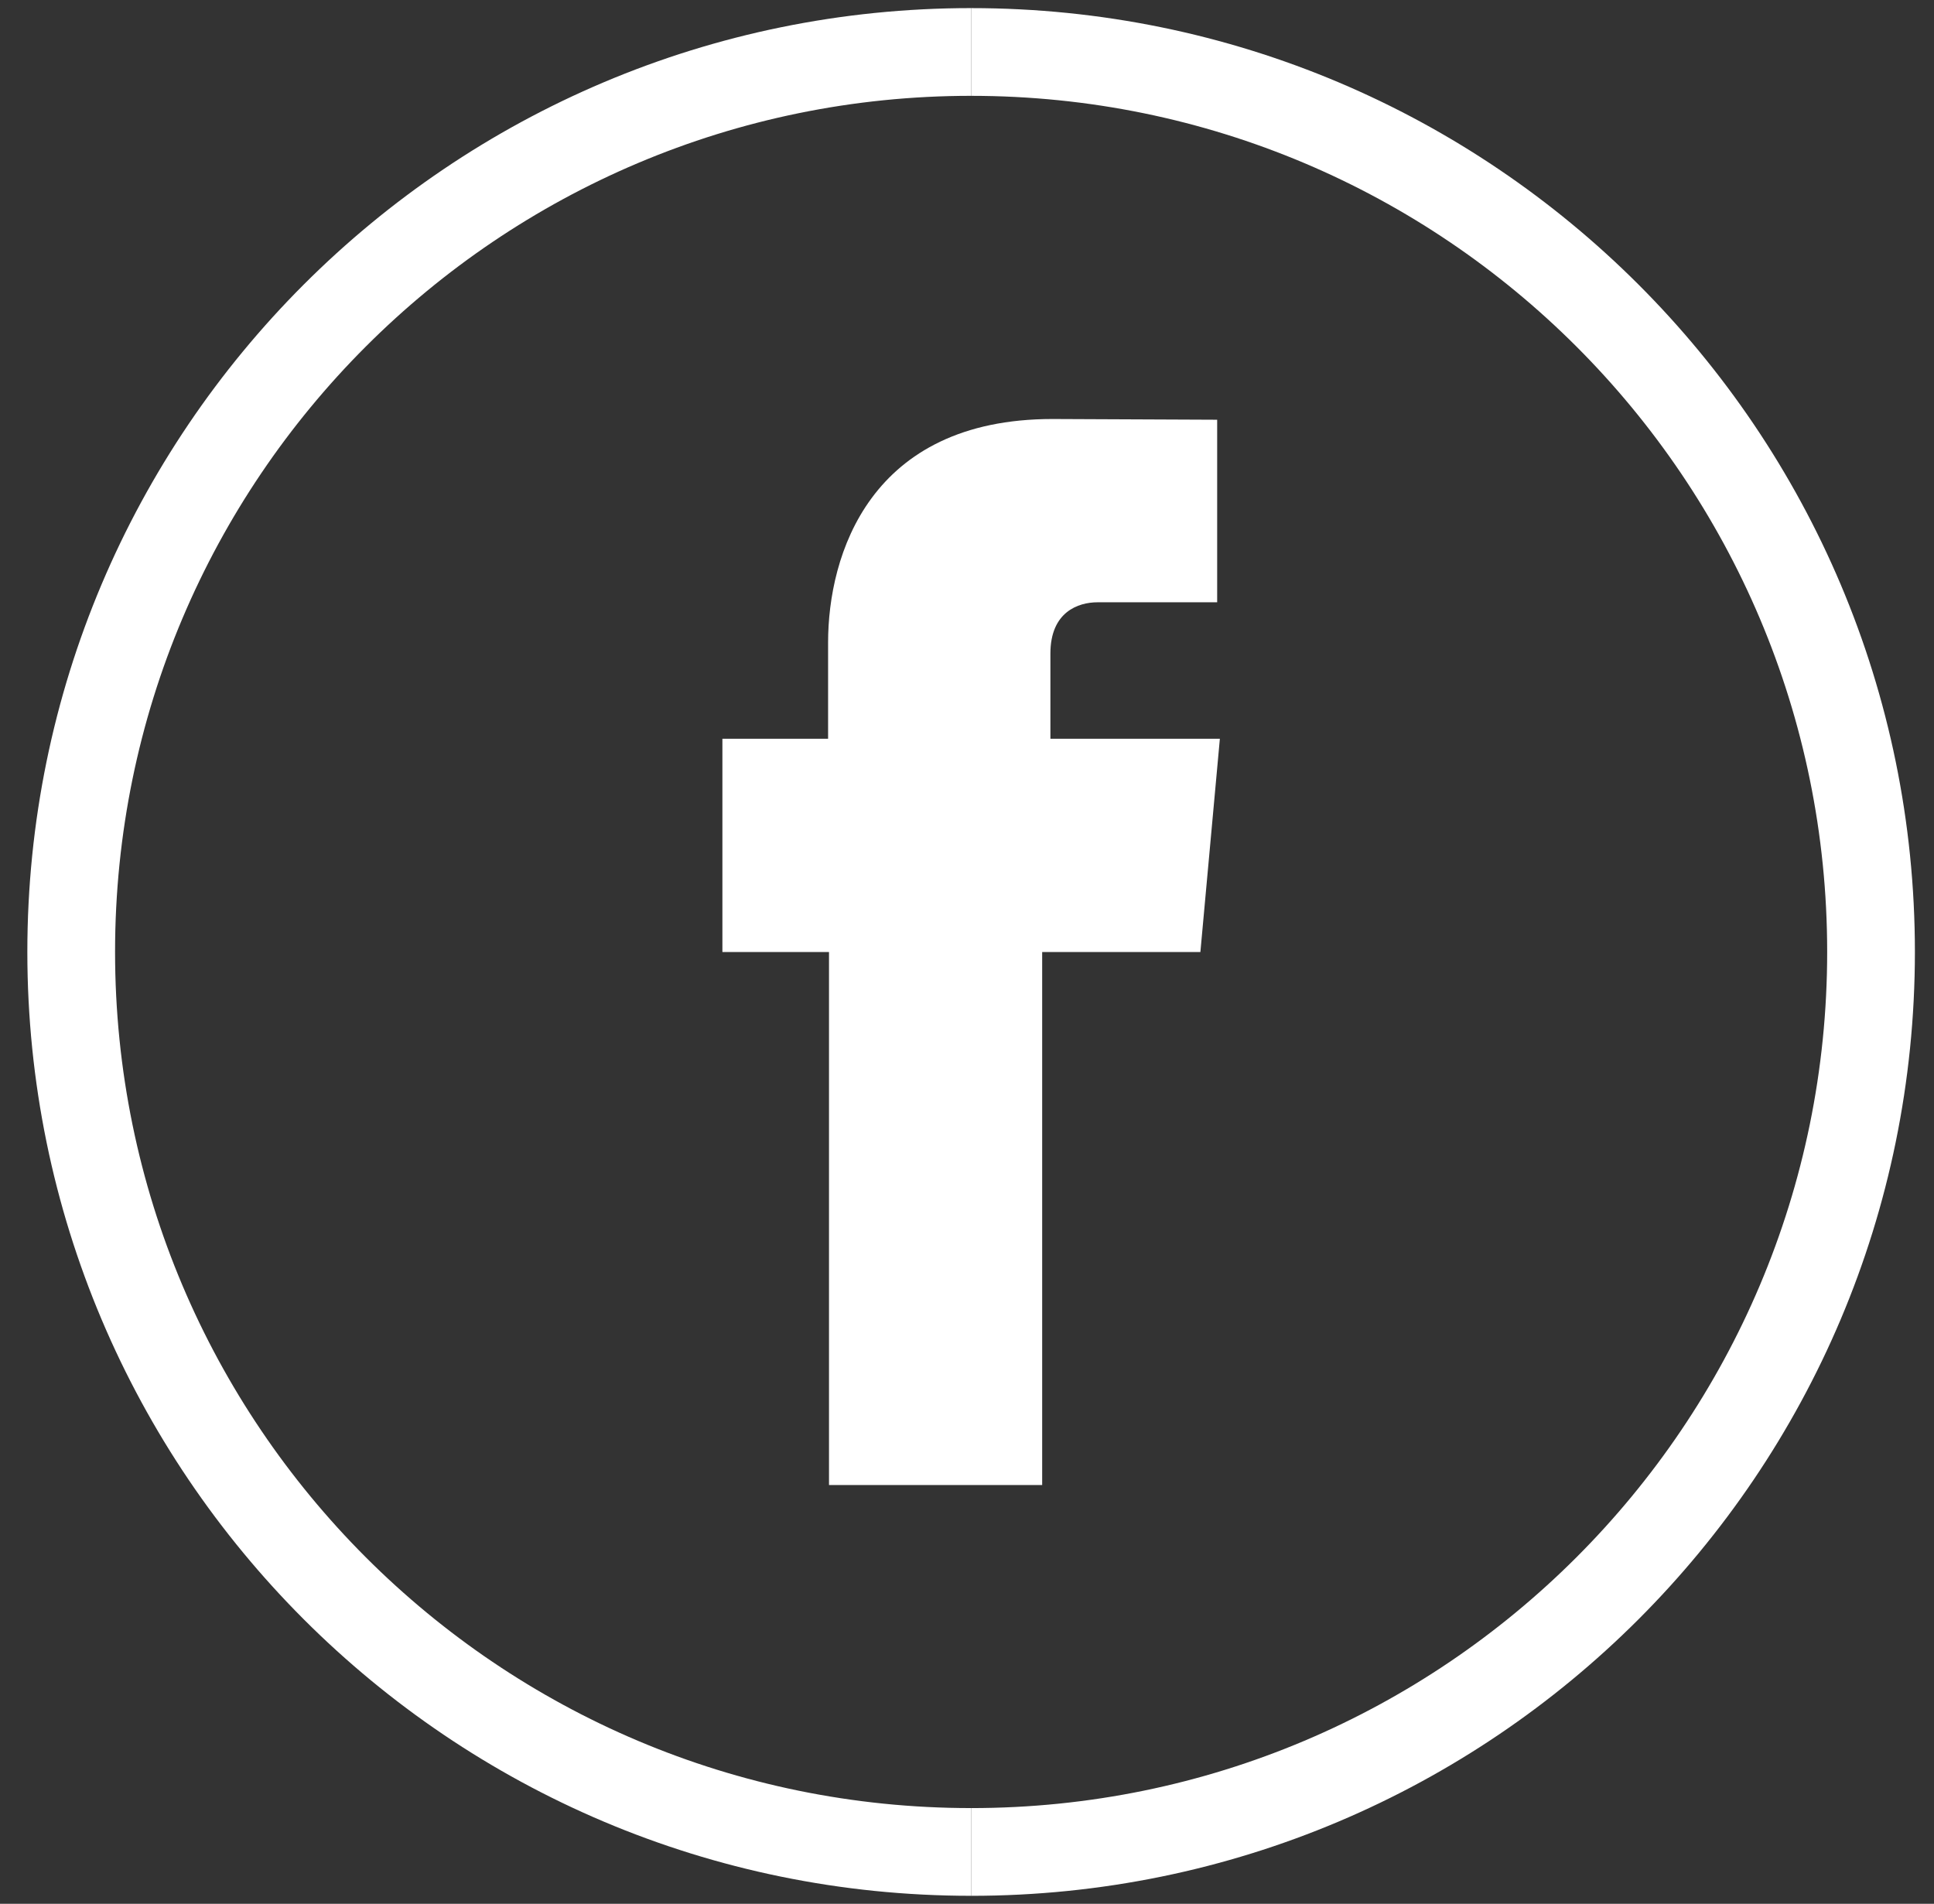
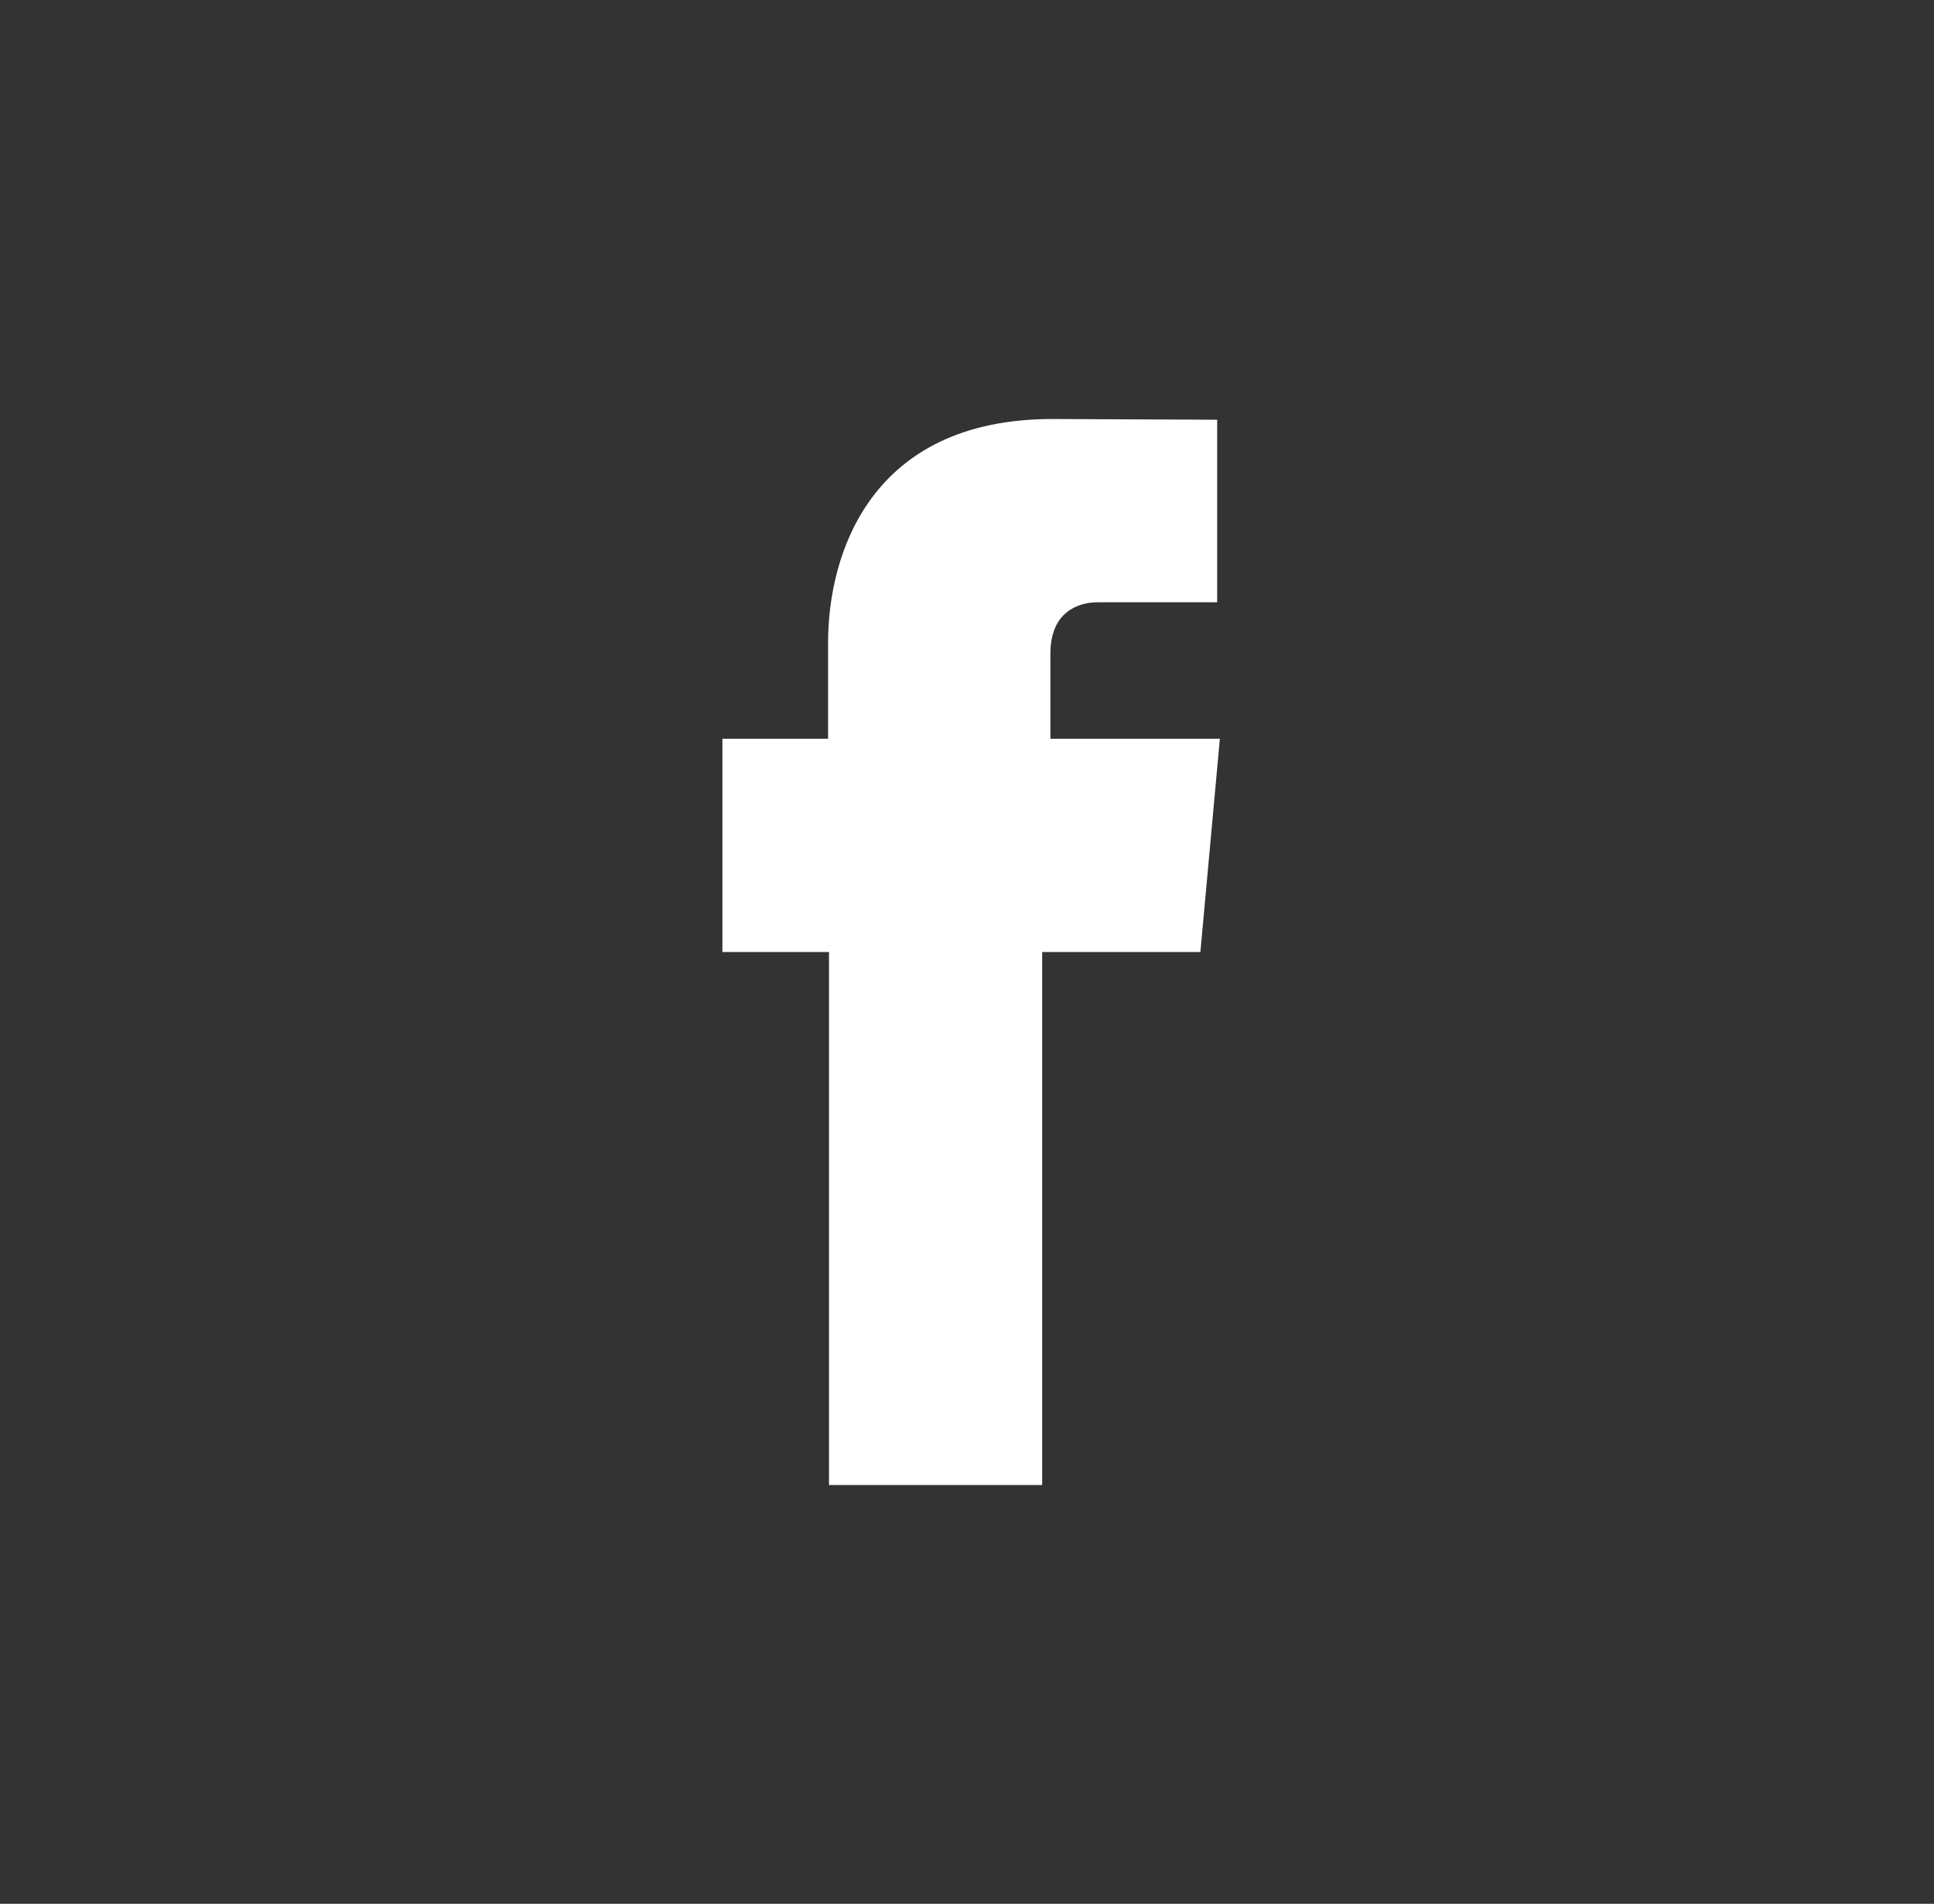
<svg xmlns="http://www.w3.org/2000/svg" version="1.1" id="Calque_1" x="0px" y="0px" width="154.325px" height="151.903px" viewBox="0 0 154.325 151.903" enable-background="new 0 0 154.325 151.903" xml:space="preserve">
  <rect x="0" y="0" width="154.325" height="151.903" fill="#333333" stroke="none" />
-   <path fill="none" stroke="#FFFFFF" stroke-width="7" stroke-miterlimit="10" d="M77.491,147.765c39.664,0,71.81-32.157,71.81-71.814  c0-39.656-32.146-71.804-71.81-71.804" />
-   <path fill="none" stroke="#FFFFFF" stroke-width="7" stroke-miterlimit="10" d="M77.491,4.146c-39.66,0-71.809,32.148-71.809,71.804  c0,39.657,32.149,71.814,71.809,71.814" />
  <path fill="#FFFFFF" d="M83.818,58.945v-6.802c0-3.313,2.211-4.087,3.759-4.087h9.548V33.49L83.98,33.432  c-14.59,0-17.902,10.869-17.902,17.828v7.685h-8.434V75.96h8.507v42.528h17.01V75.96h12.625l1.554-17.015H83.818z" />
</svg>